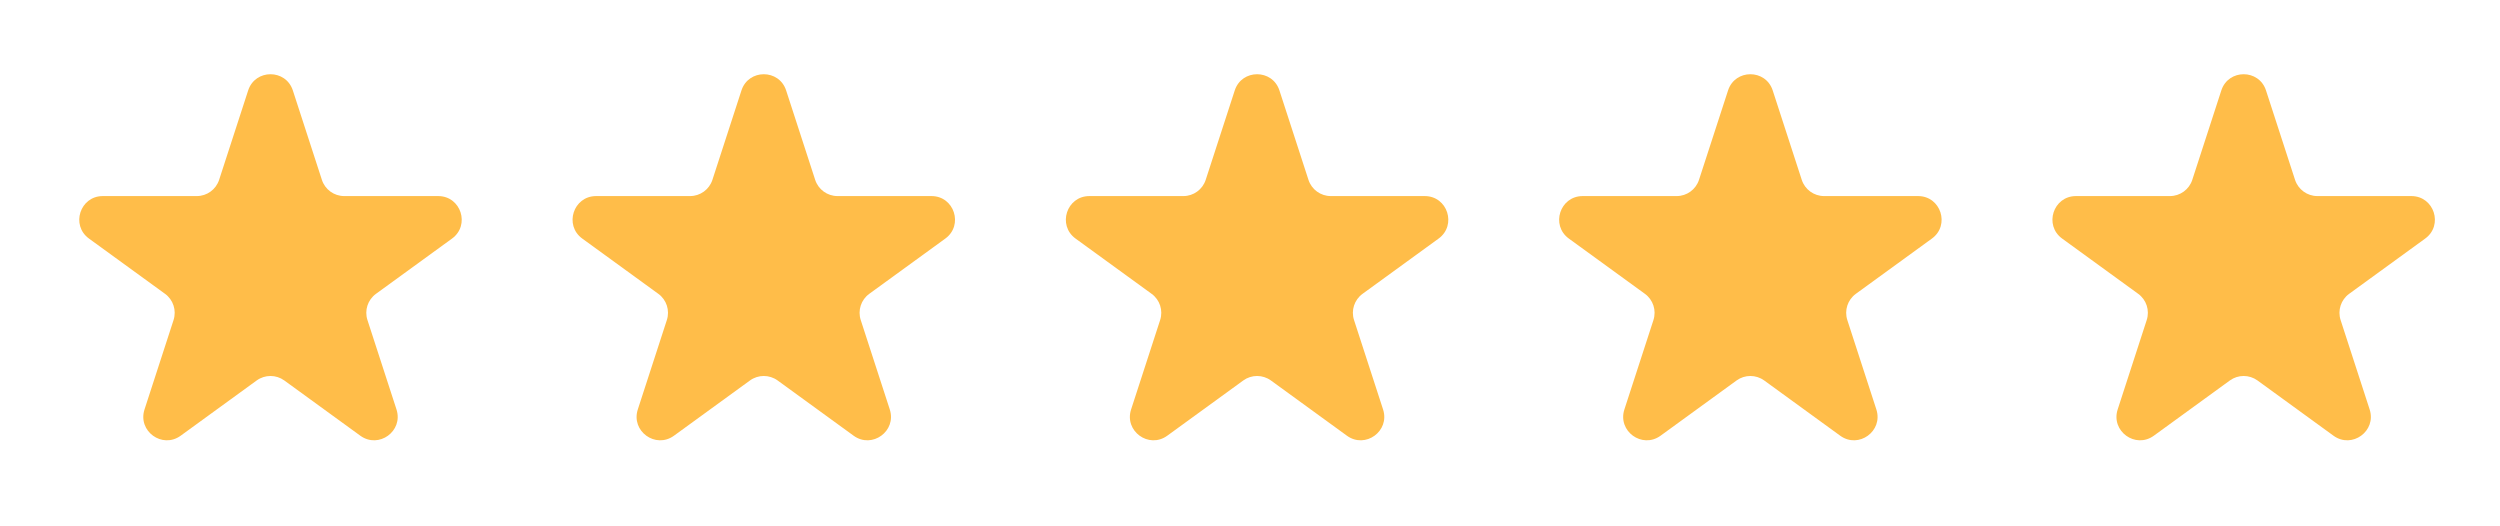
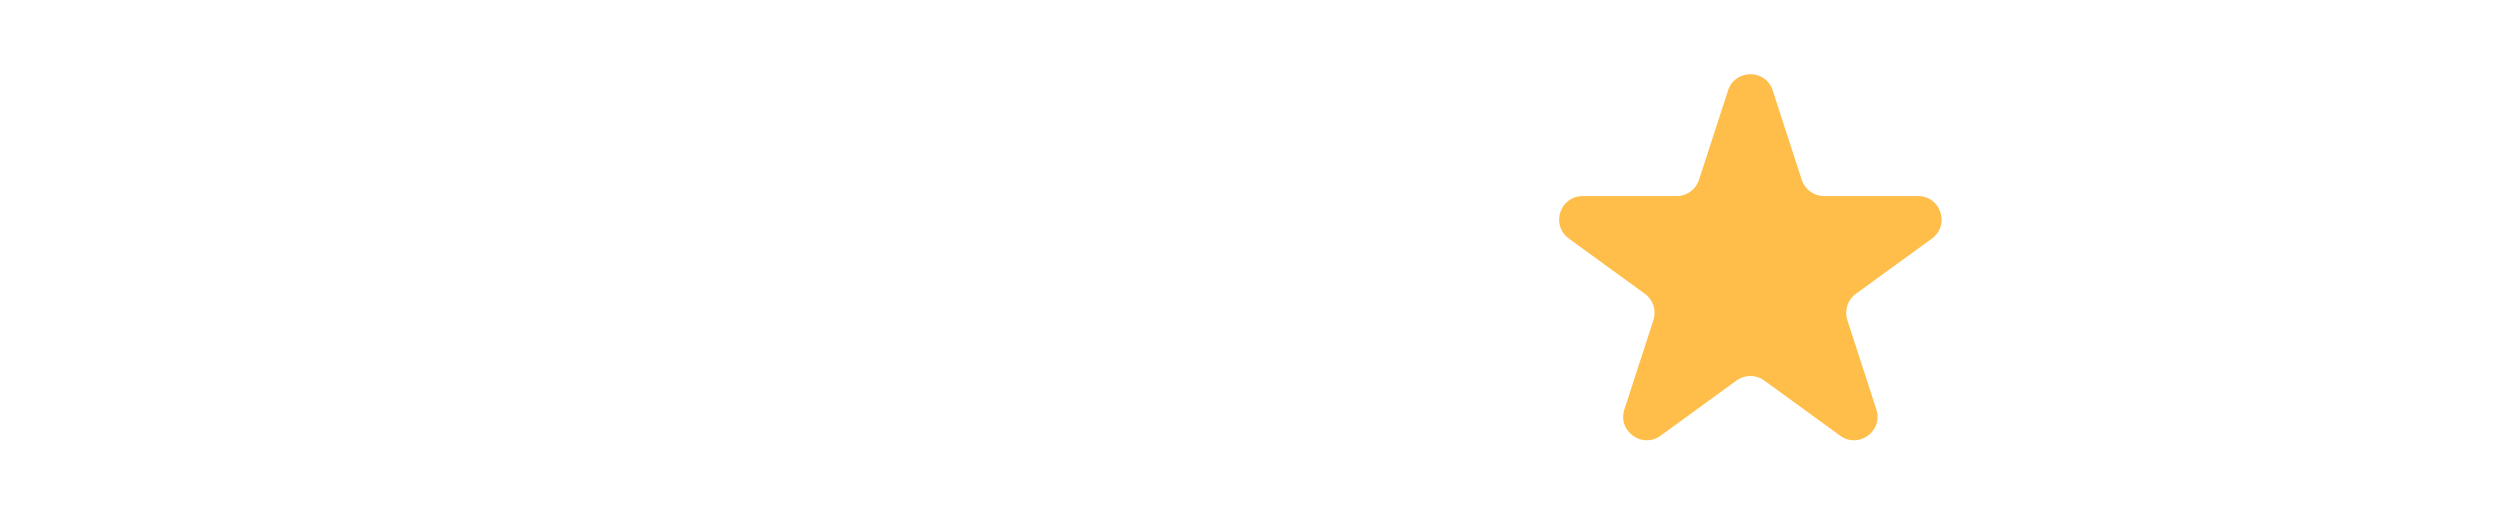
<svg xmlns="http://www.w3.org/2000/svg" width="114" height="24" viewBox="0 0 114 24" fill="none">
-   <path d="M11.316 4.125C11.637 3.138 13.033 3.138 13.354 4.125L14.678 8.201C14.821 8.642 15.232 8.941 15.697 8.941H19.982C21.02 8.941 21.451 10.269 20.612 10.879L17.145 13.398C16.769 13.67 16.612 14.154 16.756 14.595L18.08 18.671C18.401 19.658 17.271 20.478 16.431 19.869L12.964 17.349C12.589 17.077 12.081 17.077 11.705 17.349L8.238 19.869C7.399 20.478 6.269 19.658 6.59 18.671L7.914 14.595C8.057 14.154 7.9 13.67 7.525 13.398L4.058 10.879C3.218 10.269 3.65 8.941 4.687 8.941H8.973C9.437 8.941 9.848 8.642 9.992 8.201L11.316 4.125Z" fill="#FFBD49" />
-   <path d="M56.304 4.125C56.625 3.138 58.021 3.138 58.342 4.125L59.666 8.201C59.809 8.642 60.221 8.941 60.685 8.941H64.97C66.008 8.941 66.439 10.269 65.6 10.879L62.133 13.398C61.758 13.67 61.6 14.154 61.744 14.595L63.068 18.671C63.389 19.658 62.259 20.478 61.42 19.869L57.953 17.349C57.577 17.077 57.069 17.077 56.694 17.349L53.226 19.869C52.387 20.478 51.257 19.658 51.578 18.671L52.902 14.595C53.046 14.154 52.889 13.67 52.513 13.398L49.046 10.879C48.207 10.269 48.638 8.941 49.676 8.941H53.961C54.425 8.941 54.837 8.642 54.98 8.201L56.304 4.125Z" fill="#FFBD49" />
-   <path d="M33.81 4.125C34.131 3.138 35.527 3.138 35.848 4.125L37.172 8.201C37.315 8.642 37.727 8.941 38.191 8.941H42.476C43.514 8.941 43.945 10.269 43.106 10.879L39.639 13.398C39.263 13.67 39.106 14.154 39.25 14.595L40.574 18.671C40.895 19.658 39.765 20.478 38.926 19.869L35.459 17.349C35.083 17.077 34.575 17.077 34.199 17.349L30.732 19.869C29.893 20.478 28.763 19.658 29.084 18.671L30.408 14.595C30.552 14.154 30.395 13.67 30.019 13.398L26.552 10.879C25.713 10.269 26.144 8.941 27.182 8.941H31.467C31.931 8.941 32.343 8.642 32.486 8.201L33.81 4.125Z" fill="#FFBD49" />
  <path d="M78.799 4.125C79.119 3.138 80.515 3.138 80.836 4.125L82.16 8.201C82.304 8.642 82.715 8.941 83.179 8.941H87.465C88.502 8.941 88.934 10.269 88.094 10.879L84.627 13.398C84.252 13.67 84.095 14.154 84.238 14.595L85.562 18.671C85.883 19.658 84.753 20.478 83.914 19.869L80.447 17.349C80.071 17.077 79.563 17.077 79.188 17.349L75.721 19.869C74.881 20.478 73.752 19.658 74.072 18.671L75.397 14.595C75.54 14.154 75.383 13.67 75.007 13.398L71.54 10.879C70.701 10.269 71.132 8.941 72.17 8.941H76.456C76.919 8.941 77.331 8.642 77.474 8.201L78.799 4.125Z" fill="#FFBD49" />
-   <path d="M101.292 4.125C101.613 3.138 103.009 3.138 103.33 4.125L104.654 8.201C104.798 8.642 105.209 8.941 105.673 8.941H109.958C110.996 8.941 111.428 10.269 110.588 10.879L107.121 13.398C106.746 13.67 106.588 14.154 106.732 14.595L108.056 18.671C108.377 19.658 107.247 20.478 106.408 19.869L102.941 17.349C102.565 17.077 102.057 17.077 101.682 17.349L98.214 19.869C97.375 20.478 96.246 19.658 96.566 18.671L97.89 14.595C98.034 14.154 97.877 13.67 97.501 13.398L94.034 10.879C93.195 10.269 93.626 8.941 94.664 8.941H98.949C99.413 8.941 99.825 8.642 99.968 8.201L101.292 4.125Z" fill="#FFBD49" />
</svg>